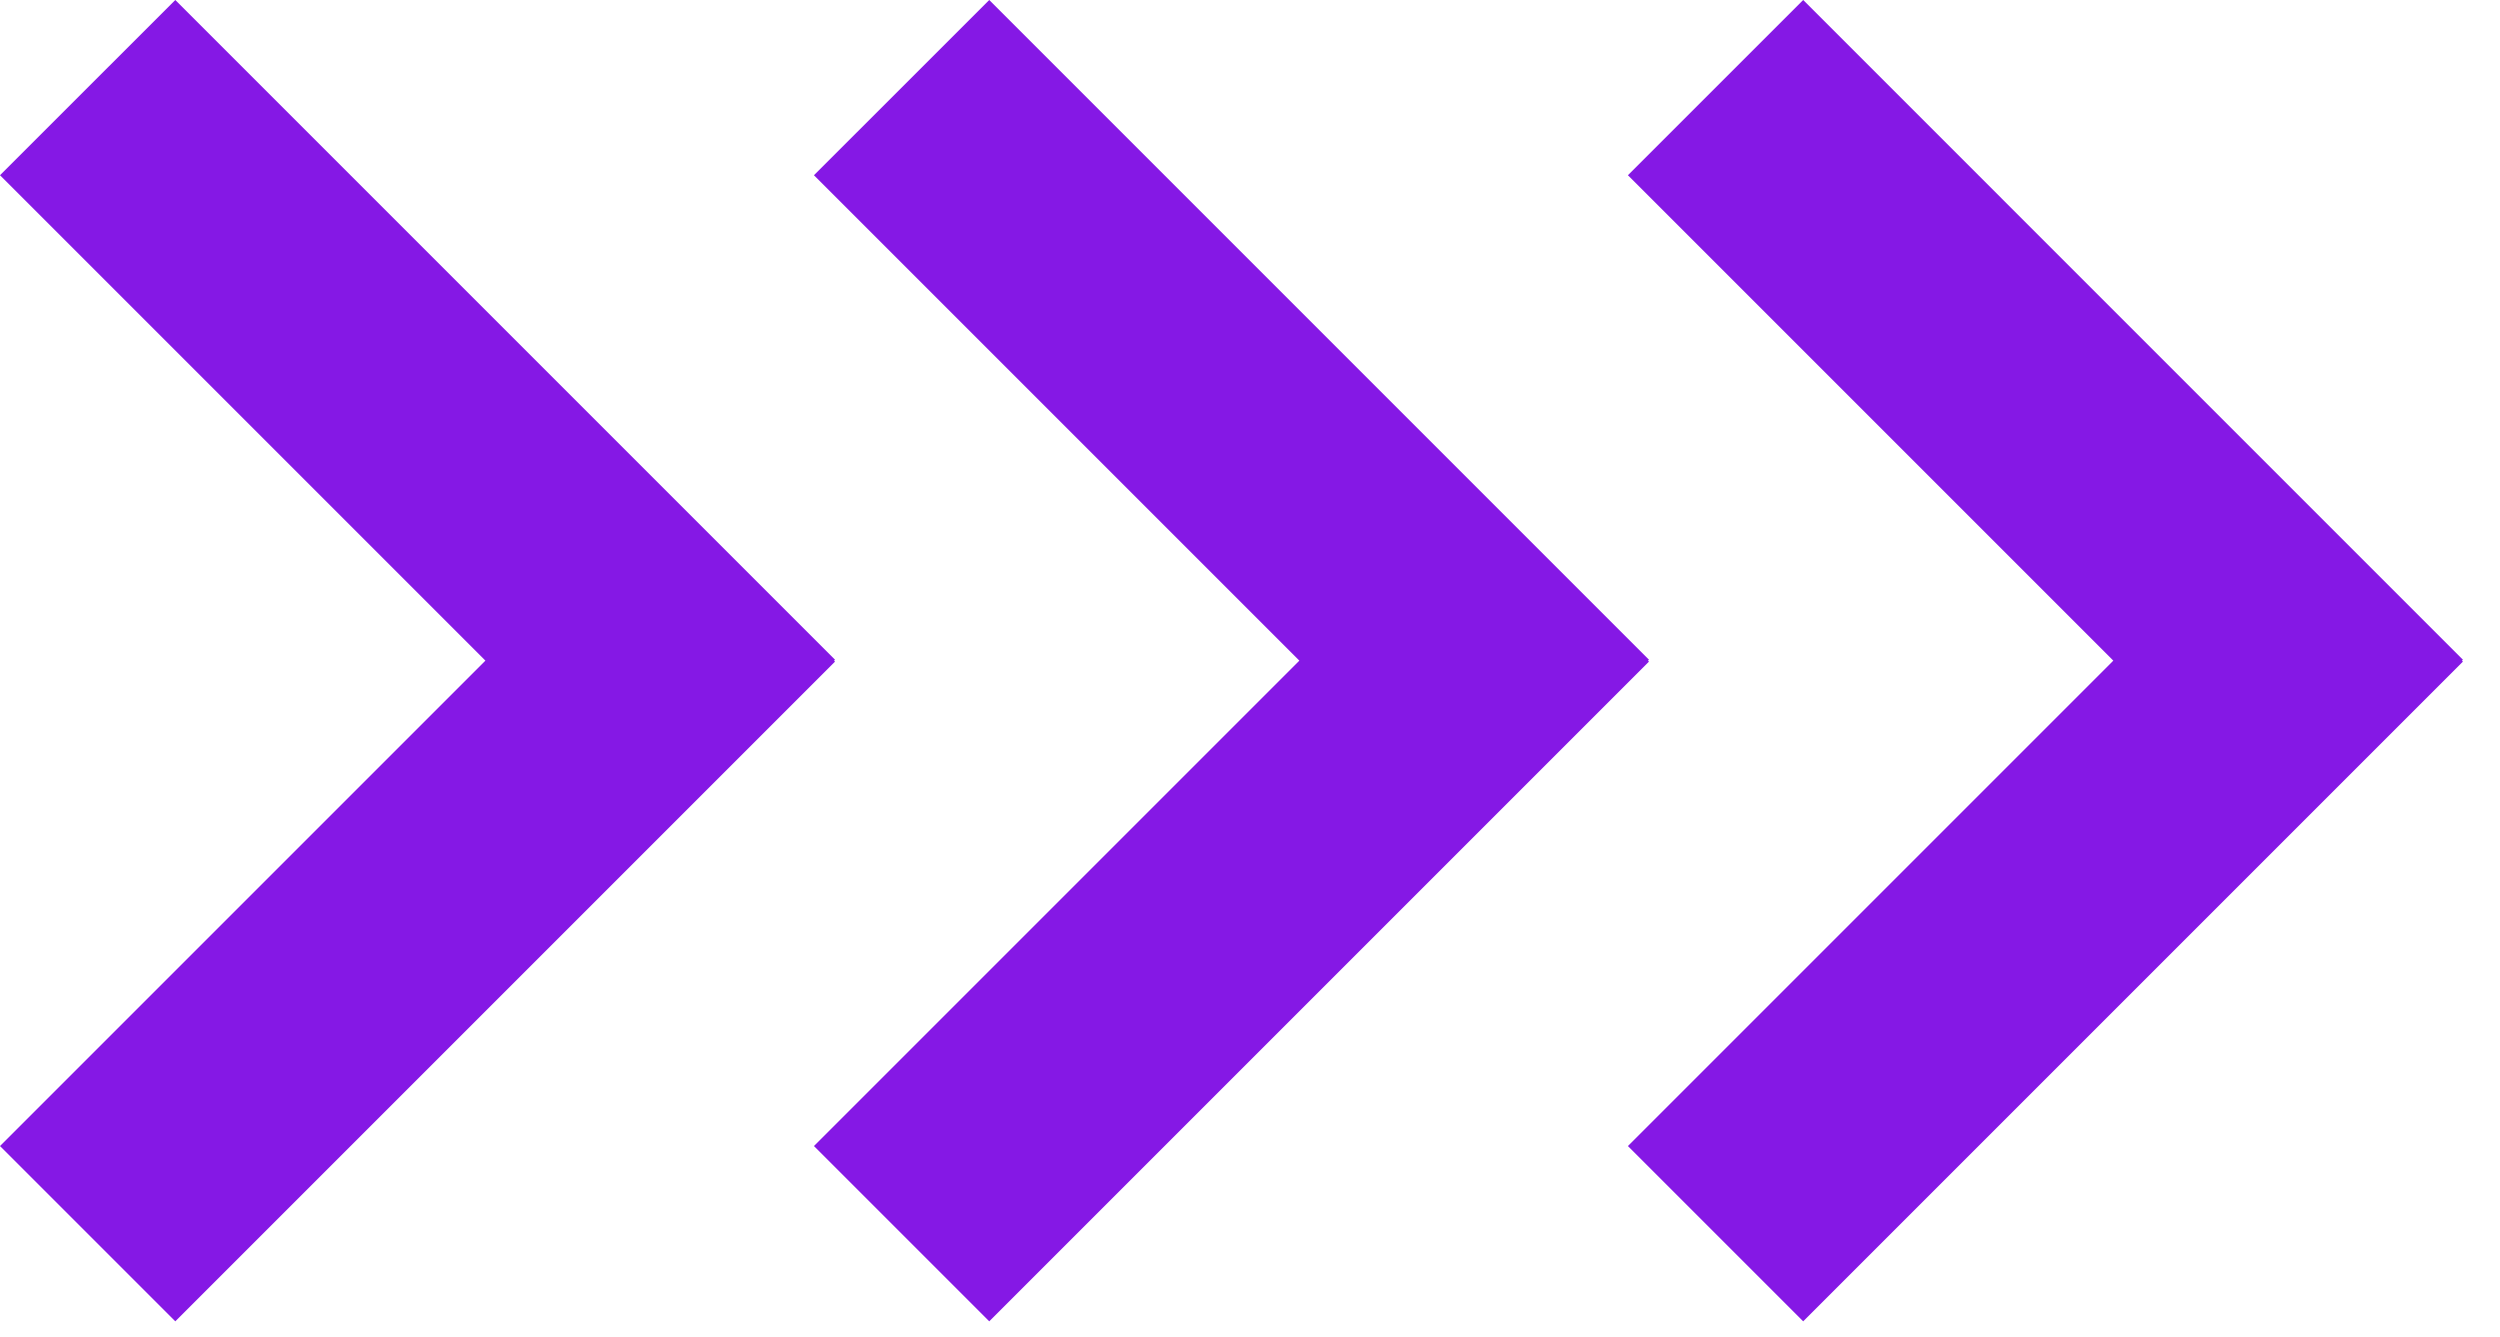
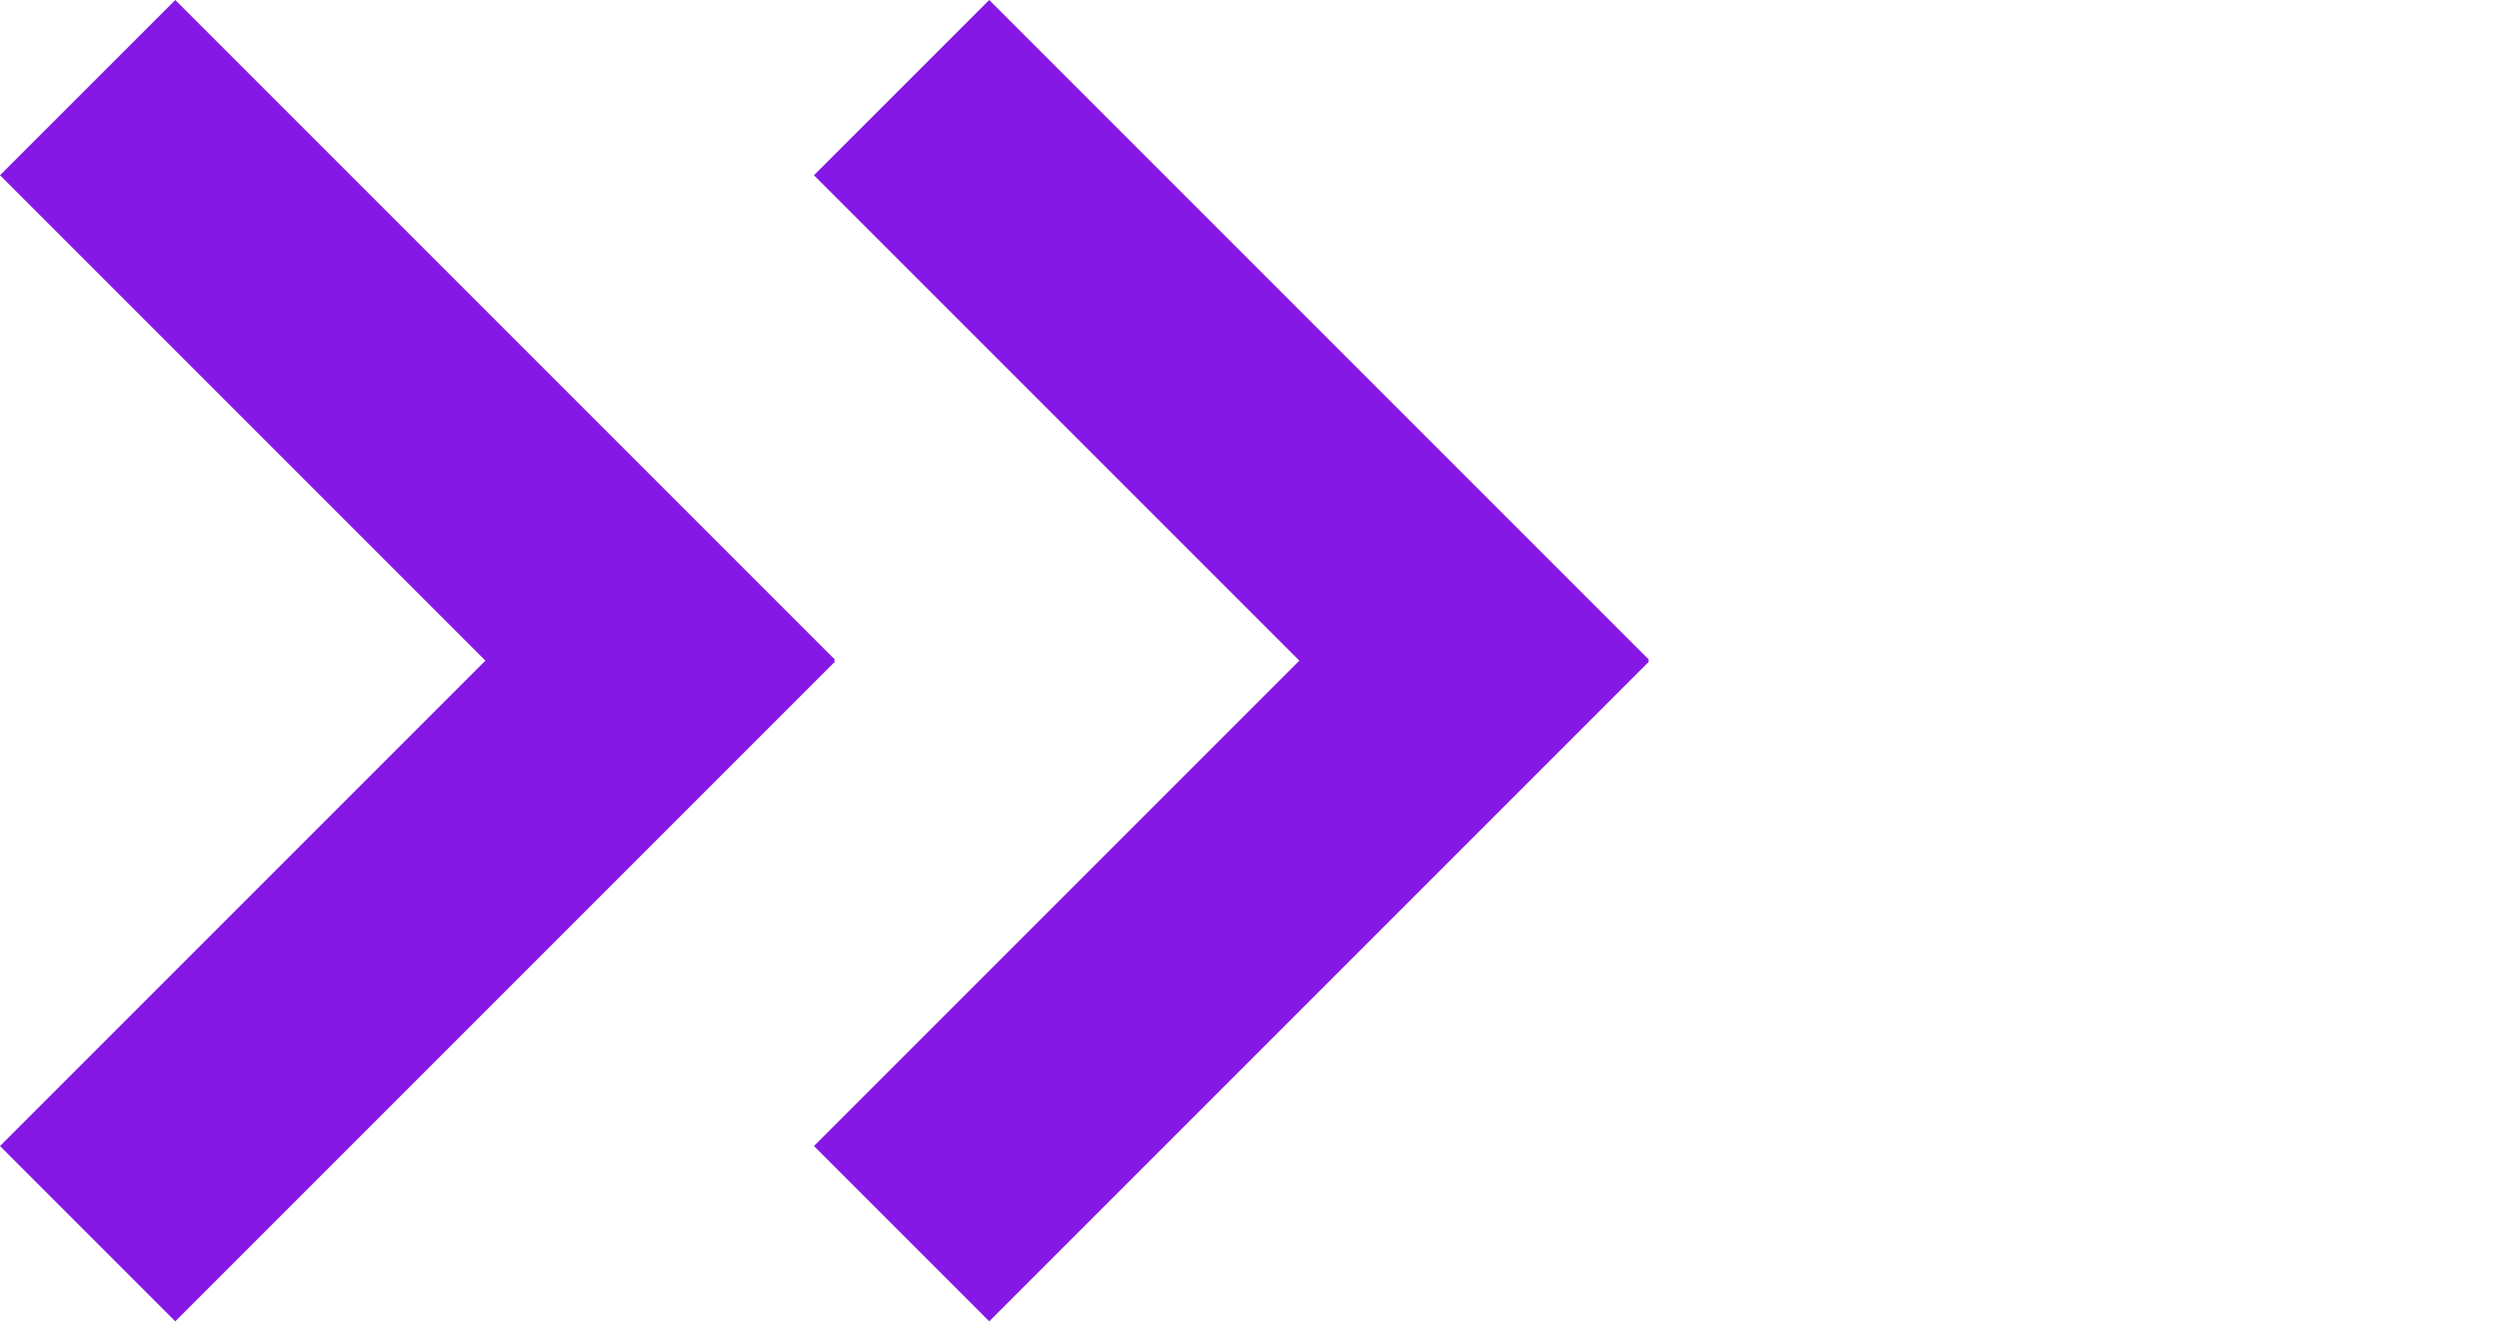
<svg xmlns="http://www.w3.org/2000/svg" width="43px" height="23px" viewBox="0 0 43 23" version="1.1">
  <title>Group</title>
  <g id="Design" stroke="none" stroke-width="1" fill="none" fill-rule="evenodd">
    <g id="00首頁-01A-確認版" transform="translate(-1013, -4927)" fill="#8518E5">
      <g id="btn/04-copy" transform="translate(864, 4924)">
        <g id="Group" transform="translate(149, 3)">
          <polygon id="Fill-1" points="3.015 0 0 3.014 8.349 11.363 0 19.712 3.015 22.727 14.362 11.38 14.346 11.363 14.362 11.347" />
          <polygon id="Fill-1" points="17.015 0 14 3.014 22.349 11.363 14 19.712 17.015 22.727 28.362 11.38 28.346 11.363 28.362 11.347" />
-           <polygon id="Fill-1" points="31.015 0 28 3.014 36.349 11.363 28 19.712 31.015 22.727 42.362 11.38 42.346 11.363 42.362 11.347" />
        </g>
      </g>
    </g>
  </g>
</svg>